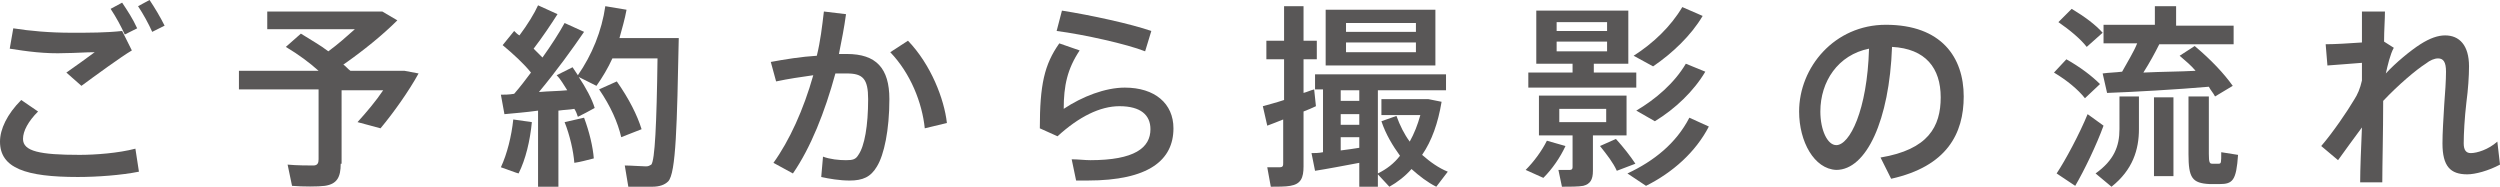
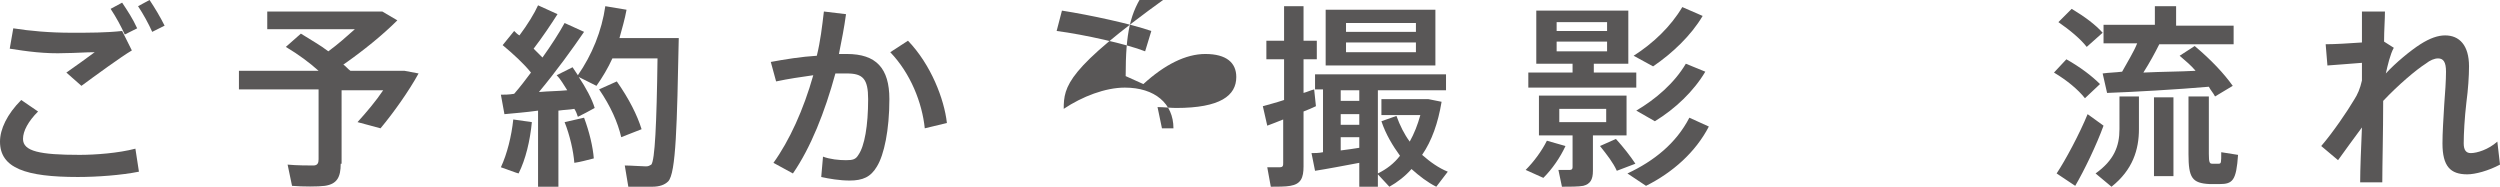
<svg xmlns="http://www.w3.org/2000/svg" version="1.1" id="レイヤー_1" x="0px" y="0px" width="282.5px" height="21.1px" viewBox="0 0 282.5 21.1" style="enable-background:new 0 0 282.5 21.1;" xml:space="preserve">
  <style type="text/css">
	.st0{fill:#595757;}
</style>
  <g>
    <g>
      <path class="st0" d="M0,16c0-1.4,0.8-3.1,2.4-4.7l1.9,1.3c-1.1,1.1-1.7,2.2-1.7,3.1c0,1.4,1.9,1.8,6.4,1.8c1.8,0,4.4-0.2,6.3-0.7    l0.4,2.6c-2,0.4-4.7,0.6-6.9,0.6C2.9,20,0,19,0,16L0,16z M8.1,3.7c2,0,3.9,0,5.7-0.2l1.1,2.2c-1.2,0.7-4.2,2.9-5.7,4L7.5,8.2    c1-0.7,2.4-1.7,3.2-2.3c-1,0-2.3,0.1-3.3,0.1C5.1,6.1,3,5.8,1.1,5.5l0.4-2.3C3.4,3.5,5.6,3.7,8.1,3.7L8.1,3.7z M13.8,0.3    c0.6,0.9,1.2,1.8,1.7,2.9l-1.4,0.7c-0.4-0.9-1-2-1.6-2.9L13.8,0.3z M16.9,0c0.6,0.9,1.2,1.9,1.7,2.9l-1.4,0.7    c-0.4-0.9-1-2-1.6-2.9L16.9,0z" />
      <path class="st0" d="M38.5,18.5c0,1.5-0.4,2.3-1.8,2.5c-0.7,0.1-2.5,0.1-3.7,0l-0.5-2.4c1,0.1,2.5,0.1,2.9,0.1    c0.5,0,0.6-0.3,0.6-0.7v-7.9H27V8h9c-1-0.9-2.2-1.8-3.7-2.7l1.7-1.5c1.1,0.7,2.2,1.3,3.1,2c1.1-0.8,2.1-1.7,3-2.5h-9.9V1.3H42h0.8    h0.4l1.7,1c-1.6,1.6-3.8,3.4-6.1,5c0.3,0.2,0.5,0.5,0.8,0.7l-0.1,0h5h0.7h0.5l1.6,0.3c-1.1,2-2.8,4.4-4.3,6.2l-2.6-0.7    c1-1.1,2.1-2.4,2.9-3.6h-4.7V18.5z" />
      <path class="st0" d="M63.2,21.1h-2.4v-8.6c-1.4,0.2-2.8,0.3-3.8,0.4l-0.4-2.2c0.4,0,0.9,0,1.5-0.1C58.8,9.8,59.4,9,60,8.2    c-0.8-1-2-2.1-3.2-3.1l1.3-1.6c0.2,0.2,0.4,0.4,0.6,0.5c0.9-1.2,1.7-2.5,2.1-3.4L63,1.6c-0.7,1.1-1.7,2.6-2.7,3.9    c0.4,0.4,0.7,0.7,1,1c1-1.4,1.9-2.8,2.5-3.9l2.2,1c-1.3,1.9-3.1,4.4-5.1,6.8c1.1-0.1,2.2-0.1,3.2-0.2c-0.4-0.6-0.7-1.2-1.2-1.7    l1.8-0.9c0.2,0.3,0.4,0.6,0.6,0.9c1.6-2.3,2.7-5,3.1-7.8l2.4,0.4c-0.2,1.1-0.5,2.1-0.8,3.2h4.3h1.1h1.3    c-0.2,9.7-0.3,15.3-1.2,16.2c-0.4,0.4-1,0.6-1.8,0.6c-0.6,0-1.9,0-2.7,0l-0.4-2.4c0.7,0,1.9,0.1,2.4,0.1c0.3,0,0.4-0.1,0.6-0.2    c0.4-0.5,0.6-4.5,0.7-12h-5.1c-0.5,1.1-1.1,2.1-1.8,3.1l-2-1c0.8,1.2,1.5,2.5,1.8,3.5c-0.7,0.4-1.3,0.7-1.9,1    c-0.1-0.3-0.2-0.6-0.4-0.9c-0.5,0.1-1.1,0.1-1.8,0.2V21.1z M60.1,13.8c-0.2,2.1-0.7,4.2-1.5,5.8c0,0-0.1,0-2-0.7    c0.7-1.5,1.2-3.5,1.4-5.4L60.1,13.8z M66,13.3c0.6,1.6,1,3.3,1.1,4.6c-0.8,0.2-1.5,0.4-2.2,0.5c-0.1-1.3-0.5-3.1-1.1-4.6L66,13.3z     M69.7,9.2c1.4,2,2.3,3.8,2.8,5.4l-2.3,0.9c-0.4-1.7-1.2-3.5-2.5-5.4L69.7,9.2z" />
      <path class="st0" d="M92.3,6.3c0.4-1.6,0.6-3.3,0.8-5l2.5,0.3c-0.2,1.5-0.5,3-0.8,4.5c0.3,0,0.6,0,0.9,0c3.3,0,4.8,1.6,4.8,5.1    s-0.6,6.3-1.4,7.6c-0.7,1.2-1.6,1.6-3.1,1.6c-1.1,0-2.3-0.2-3.2-0.4l0.2-2.3c0.8,0.3,1.8,0.4,2.6,0.4s1.1-0.1,1.4-0.6    c0.7-1,1.1-3.3,1.1-6.3c0-2.3-0.6-2.9-2.4-2.9c-0.4,0-0.9,0-1.3,0c-1.2,4.4-2.8,8.4-4.8,11.3l-2.2-1.2c1.8-2.5,3.4-6,4.5-9.9    c-1.4,0.2-2.8,0.4-4.2,0.7L87.1,7C88.7,6.7,90.6,6.4,92.3,6.3z M107,13.9l-2.5,0.6c-0.3-2.9-1.6-6.2-3.9-8.6l2-1.3    C105.2,7.3,106.7,11.2,107,13.9z" />
-       <path class="st0" d="M120.2,12.3c2.1-1.4,4.7-2.4,6.9-2.4c3.4,0,5.5,1.8,5.5,4.6c0,3.6-2.8,5.9-9.7,5.9c-0.4,0-0.9,0-1.3,0    l-0.5-2.4c0.7,0,1.5,0.1,2.1,0.1c5,0,6.8-1.4,6.8-3.5c0-1.6-1.1-2.6-3.5-2.6c-2.2,0-4.6,1.2-7,3.4l-2-0.9c0-4.9,0.5-7.2,2.2-9.6    l2.3,0.8C120.6,7.8,120.2,9.7,120.2,12.3z M119.4,3.5l0.6-2.3c3.2,0.5,7.8,1.5,10.1,2.3l-0.7,2.3C127.4,5,122.5,3.9,119.4,3.5z" />
+       <path class="st0" d="M120.2,12.3c2.1-1.4,4.7-2.4,6.9-2.4c3.4,0,5.5,1.8,5.5,4.6c-0.4,0-0.9,0-1.3,0    l-0.5-2.4c0.7,0,1.5,0.1,2.1,0.1c5,0,6.8-1.4,6.8-3.5c0-1.6-1.1-2.6-3.5-2.6c-2.2,0-4.6,1.2-7,3.4l-2-0.9c0-4.9,0.5-7.2,2.2-9.6    l2.3,0.8C120.6,7.8,120.2,9.7,120.2,12.3z M119.4,3.5l0.6-2.3c3.2,0.5,7.8,1.5,10.1,2.3l-0.7,2.3C127.4,5,122.5,3.9,119.4,3.5z" />
      <path class="st0" d="M145.1,11.3V6.7h-2V4.6h2V0.7h2.2v3.9h1.5v2.1h-1.5v3.8c0.4-0.1,0.8-0.3,1.2-0.4l0.2,1.9    c-0.4,0.2-0.9,0.4-1.4,0.6v6.2c0,1.3-0.3,2-1.5,2.2c-0.5,0.1-1.5,0.1-2.2,0.1l-0.4-2.2c0.5,0,1.2,0,1.4,0c0.4,0,0.4-0.2,0.4-0.5    v-4.9c-0.7,0.3-1.3,0.5-1.8,0.7l-0.5-2.2C143.4,11.8,144.2,11.6,145.1,11.3z M149.5,17.2v-7.1h-0.9V8.4h14.8v1.8h-7.7v9.4    c1-0.5,1.8-1.1,2.5-2c-0.8-1.1-1.6-2.4-2.1-3.9l1.7-0.6c0.4,1.1,0.9,2.1,1.5,2.9c0.5-0.9,0.9-1.9,1.2-3h-4.4v-1.8h4.7h0.4h0.2    l1.5,0.3c-0.4,2.4-1.1,4.4-2.2,6c0.9,0.8,1.9,1.5,2.9,1.9l-1.3,1.7c-1-0.5-1.9-1.2-2.8-2c-0.7,0.8-1.6,1.5-2.5,2l-1.3-1.4v1.4    h-2.1v-2.7c-1.6,0.3-3.7,0.7-5,0.9l-0.4-2C148.6,17.3,149,17.3,149.5,17.2z M162.2,1.1v6.3h-12.4V1.1H162.2z M153.6,11.4v-1.2    h-2.1v1.2H153.6z M153.6,14.1v-1.2h-2.1v1.2H153.6z M153.6,16.7v-1.2h-2.1V17C152.3,16.9,153,16.8,153.6,16.7z M152.1,3.6h7.9v-1    h-7.9V3.6z M152.1,5.9h7.9V4.8h-7.9V5.9z" />
      <path class="st0" d="M176.9,16.5c-0.6,1.3-1.5,2.6-2.5,3.6l-2-0.9c0.9-0.9,1.8-2.1,2.4-3.3L176.9,16.5z M177.7,8.2v-1h-4.1v-6H184    v6h-3.9v1h4.8v1.7h-12.2V8.2H177.7z M180,19.3c0,1-0.3,1.5-1.1,1.7c-0.5,0.1-1.6,0.1-2.4,0.1l-0.4-1.9c0.4,0,1.1,0,1.3,0    c0.2,0,0.3-0.1,0.3-0.3v-3.6h-3.8v-4.5h9.9v4.5H180V19.3z M175.9,3.5h5.7V2.5h-5.7V3.5z M175.9,4.7v1.1h5.7V4.7L175.9,4.7    L175.9,4.7z M176.2,13.8h5.3v-1.5h-5.3V13.8z M182.6,15.7c0.9,1,1.6,1.9,2.2,2.8l-2.1,0.8c-0.4-0.9-1.1-1.8-1.9-2.8L182.6,15.7z     M193.1,14.3c-1.5,2.9-4.1,5.2-7.1,6.7l-2.1-1.4c3-1.4,5.5-3.4,7-6.3L193.1,14.3z M192.4,1.8c-1.3,2.2-3.4,4.2-5.6,5.7l-2.2-1.2    c2.2-1.4,4.2-3.3,5.5-5.5L192.4,1.8z M192.7,8.1c-1.3,2.2-3.4,4.2-5.7,5.6l-2.1-1.2c2.2-1.3,4.3-3.1,5.6-5.3L192.7,8.1z" />
-       <path class="st0" d="M203.3,12.6c0-5,4-9.8,9.8-9.8c6.3,0,8.8,3.7,8.8,8.1c0,4.2-1.9,7.9-8.2,9.3l-1.2-2.4    c5.4-0.9,6.8-3.5,6.8-6.8c0-3.3-1.7-5.5-5.5-5.7c-0.3,8.3-2.9,13.9-6.3,13.9C205,19.1,203.3,16,203.3,12.6L203.3,12.6z     M205.7,12.6c0,2.1,0.8,3.8,1.8,3.8c1.5,0,3.5-3.9,3.7-10.9C207.7,6.2,205.7,9.2,205.7,12.6z" />
      <path class="st0" d="M233.5,6.7c1.6,0.9,2.9,1.9,3.8,2.8l-1.7,1.6c-0.8-1-2-2-3.5-2.9L233.5,6.7z M235.9,12.9l1.8,1.3    c-0.8,2.2-2.2,5.1-3.2,6.8l-2.1-1.4C233.4,18.1,235,15.1,235.9,12.9z M234.1,1c1.5,0.9,2.7,1.8,3.5,2.7l-1.8,1.6    c-0.7-0.9-1.9-1.9-3.2-2.8L234.1,1z M241.7,10.9v3.7c0,2.3-0.7,4.6-3.1,6.5l-1.8-1.5c2.1-1.5,2.7-3.1,2.7-5v-3.7H241.7z     M239.8,8.1c0.6-1.1,1.3-2.2,1.7-3.2h-3.8V2.8h5.8V0.7h2.4v2.2h6.5v2.1H244c-0.5,1-1.1,2.1-1.8,3.2c2-0.1,4.1-0.1,5.9-0.2    c-0.5-0.6-1.1-1.1-1.8-1.7l1.7-1.1c1.9,1.6,3.3,3.1,4.3,4.5c-0.7,0.4-1.3,0.8-2,1.2c-0.2-0.4-0.5-0.7-0.7-1.1    c-3.4,0.3-8.6,0.6-11.5,0.7l-0.5-2.2C238.3,8.2,239,8.2,239.8,8.1z M245.6,11v8.9h-2.2V11H245.6z M249.6,10.9v6.5    c0,1,0.1,1.1,0.4,1.1c0.2,0,0.5,0,0.7,0c0.3,0,0.3-0.1,0.3-1.3l1.9,0.3c-0.2,2.9-0.6,3.3-2.1,3.3c-0.4,0-0.9,0-1.1,0    c-2-0.1-2.4-0.7-2.4-3.4v-6.5H249.6z" />
      <path class="st0" d="M270.5,5.4c-0.4,0.7-0.7,2-0.9,2.9c1.1-1.2,2.8-2.6,3.9-3.3c1.1-0.7,2-1,2.8-1c1.6,0,2.7,1.1,2.7,3.5    c0,1.1-0.1,2.6-0.3,4.1c-0.2,1.7-0.3,3.5-0.3,4.6c0,0.8,0.3,1.1,0.8,1.1c0.7,0,2-0.4,3-1.3l0.3,2.6c-1.3,0.7-2.8,1.1-3.7,1.1    c-1.9,0-2.8-0.9-2.8-3.5c0-1.2,0.1-2.7,0.2-4.4c0.1-1.3,0.2-2.7,0.2-3.7c0-1.1-0.3-1.5-0.9-1.5c-0.4,0-0.9,0.2-1.4,0.6    c-1.1,0.7-3.1,2.4-4.8,4.2c0,3.6-0.1,7.2-0.1,9.2h-2.5c0-1.5,0.1-3.8,0.2-6.2c-0.9,1.2-1.9,2.6-2.7,3.7l-1.9-1.6    c1.3-1.5,3-4,3.7-5.2c0.4-0.6,0.7-1.3,0.9-2.2l0-2c-1.1,0.1-2.7,0.2-3.9,0.3L262.8,5c1,0,2.7-0.1,4.1-0.2c0-1.4,0-2.6,0-3.5h2.6    c0,0.9-0.1,2.1-0.1,3.4L270.5,5.4z" />
    </g>
  </g>
</svg>